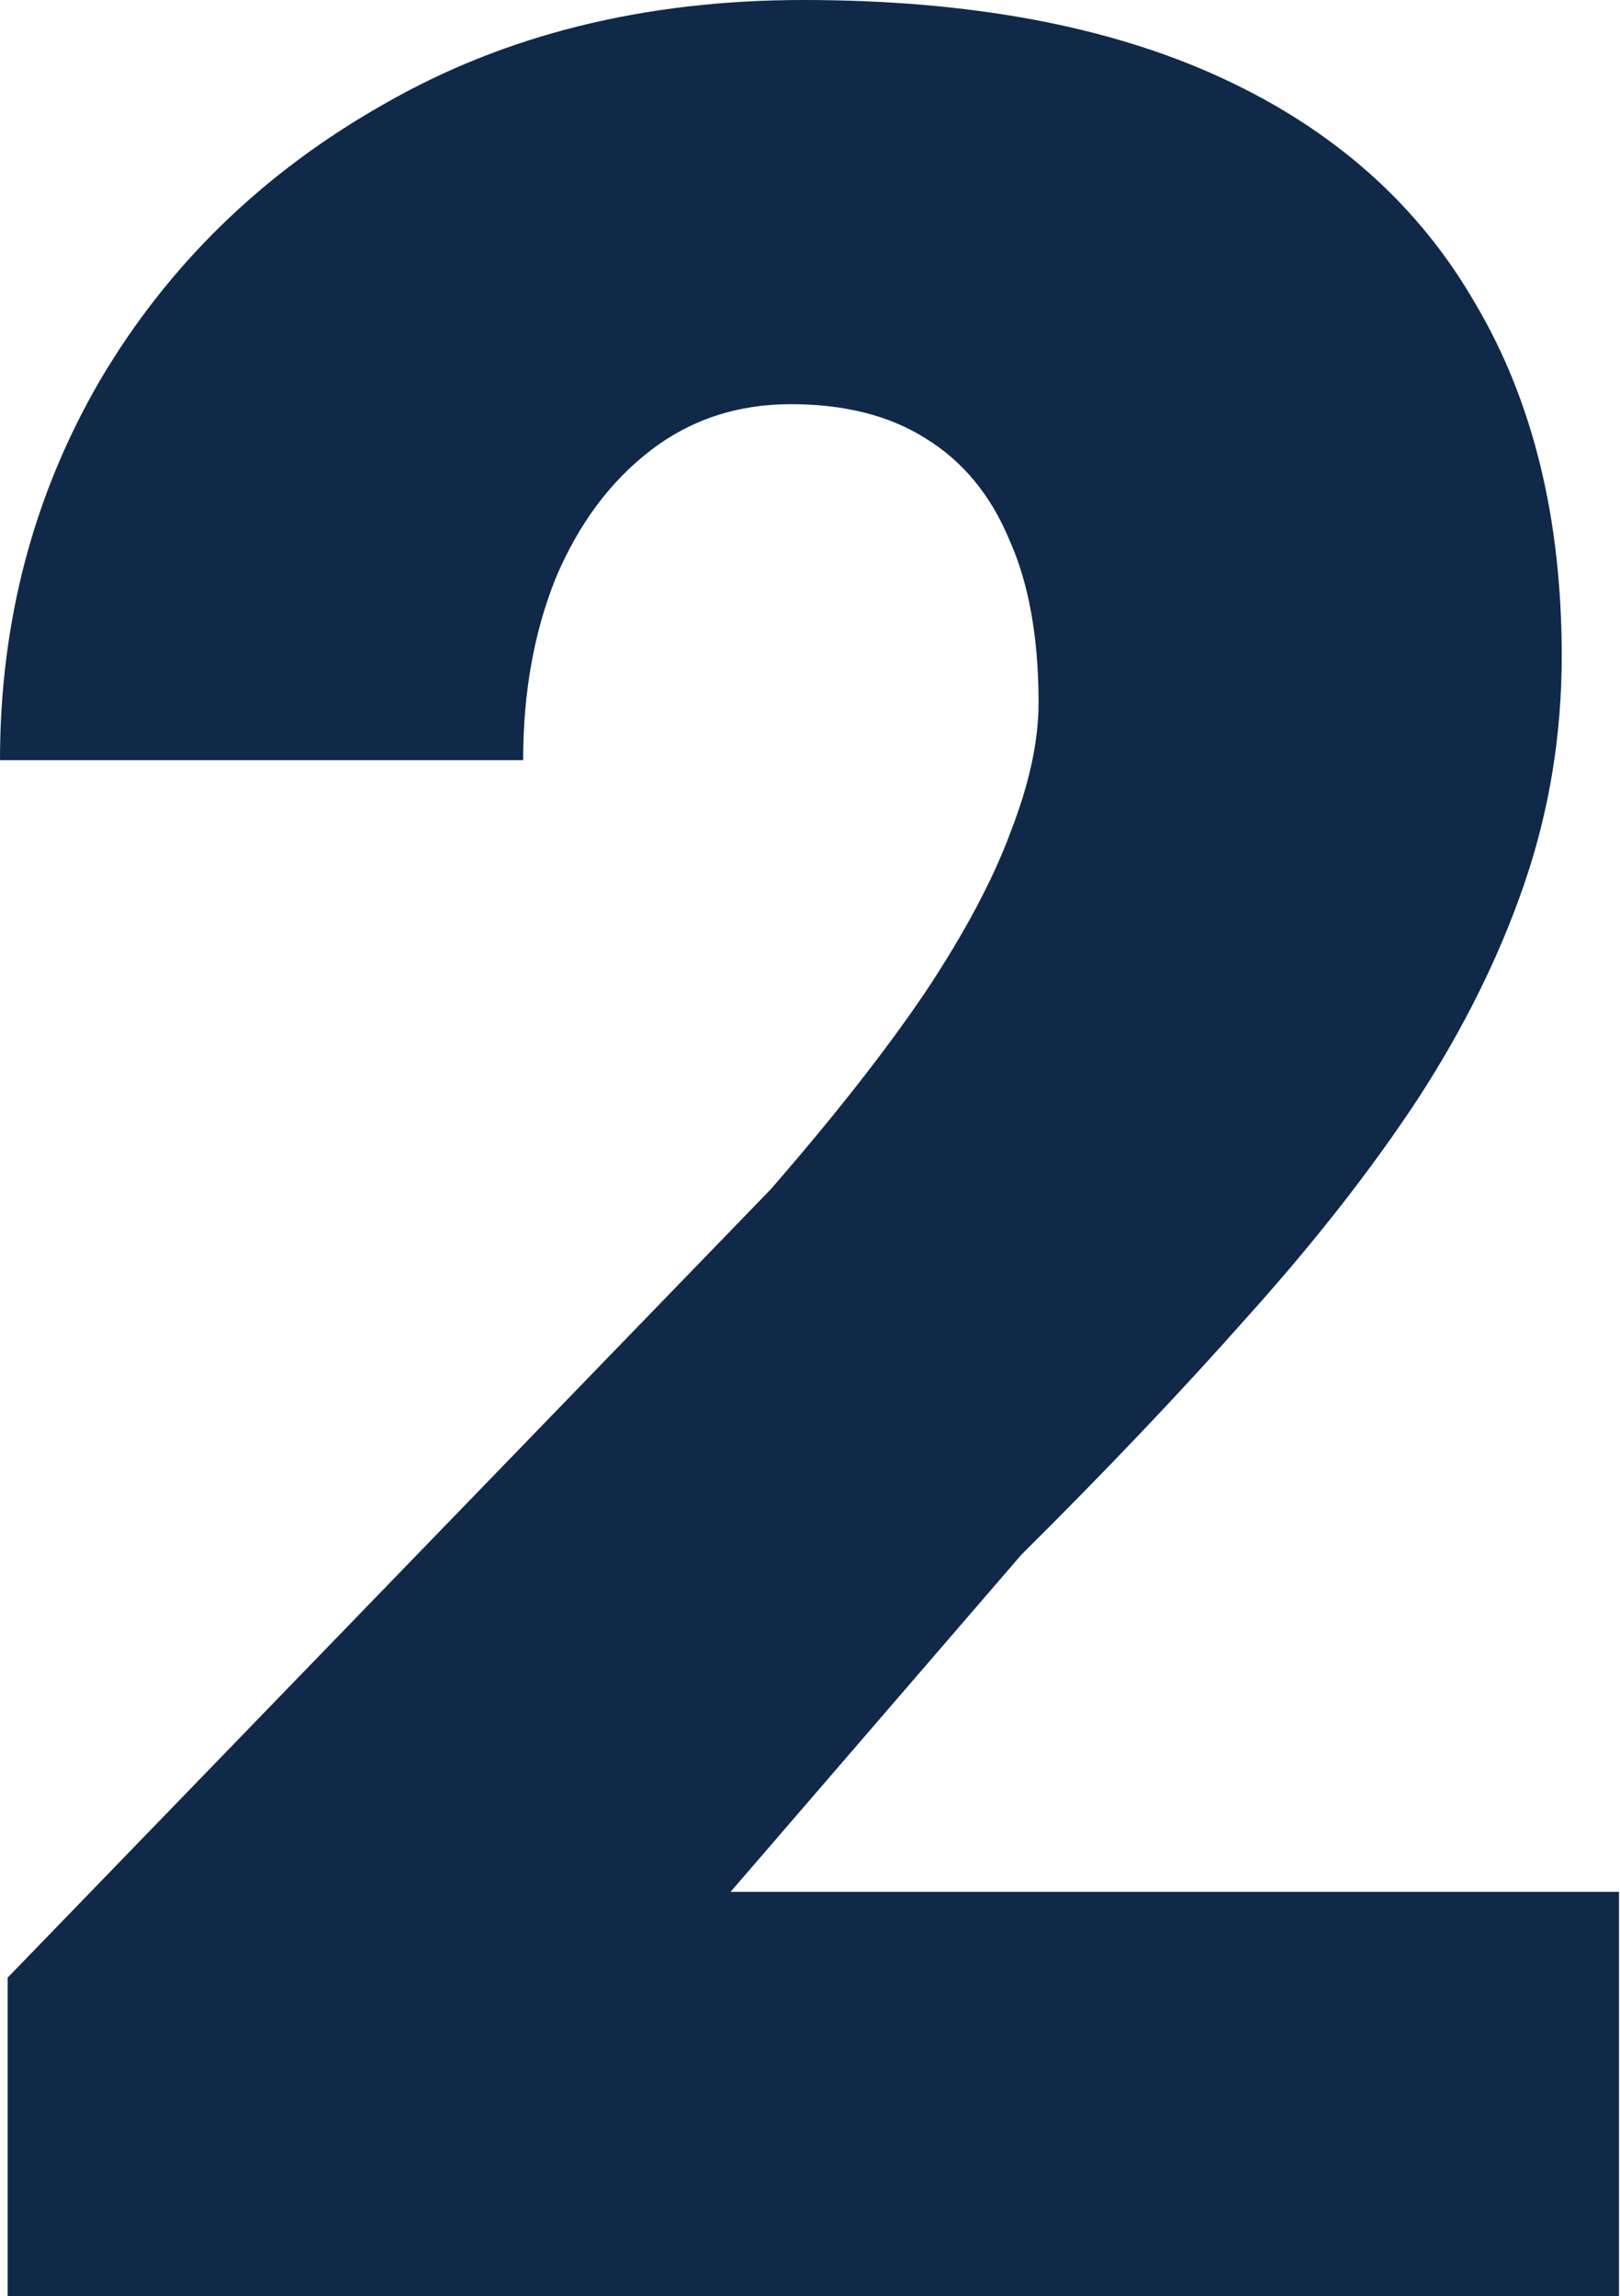
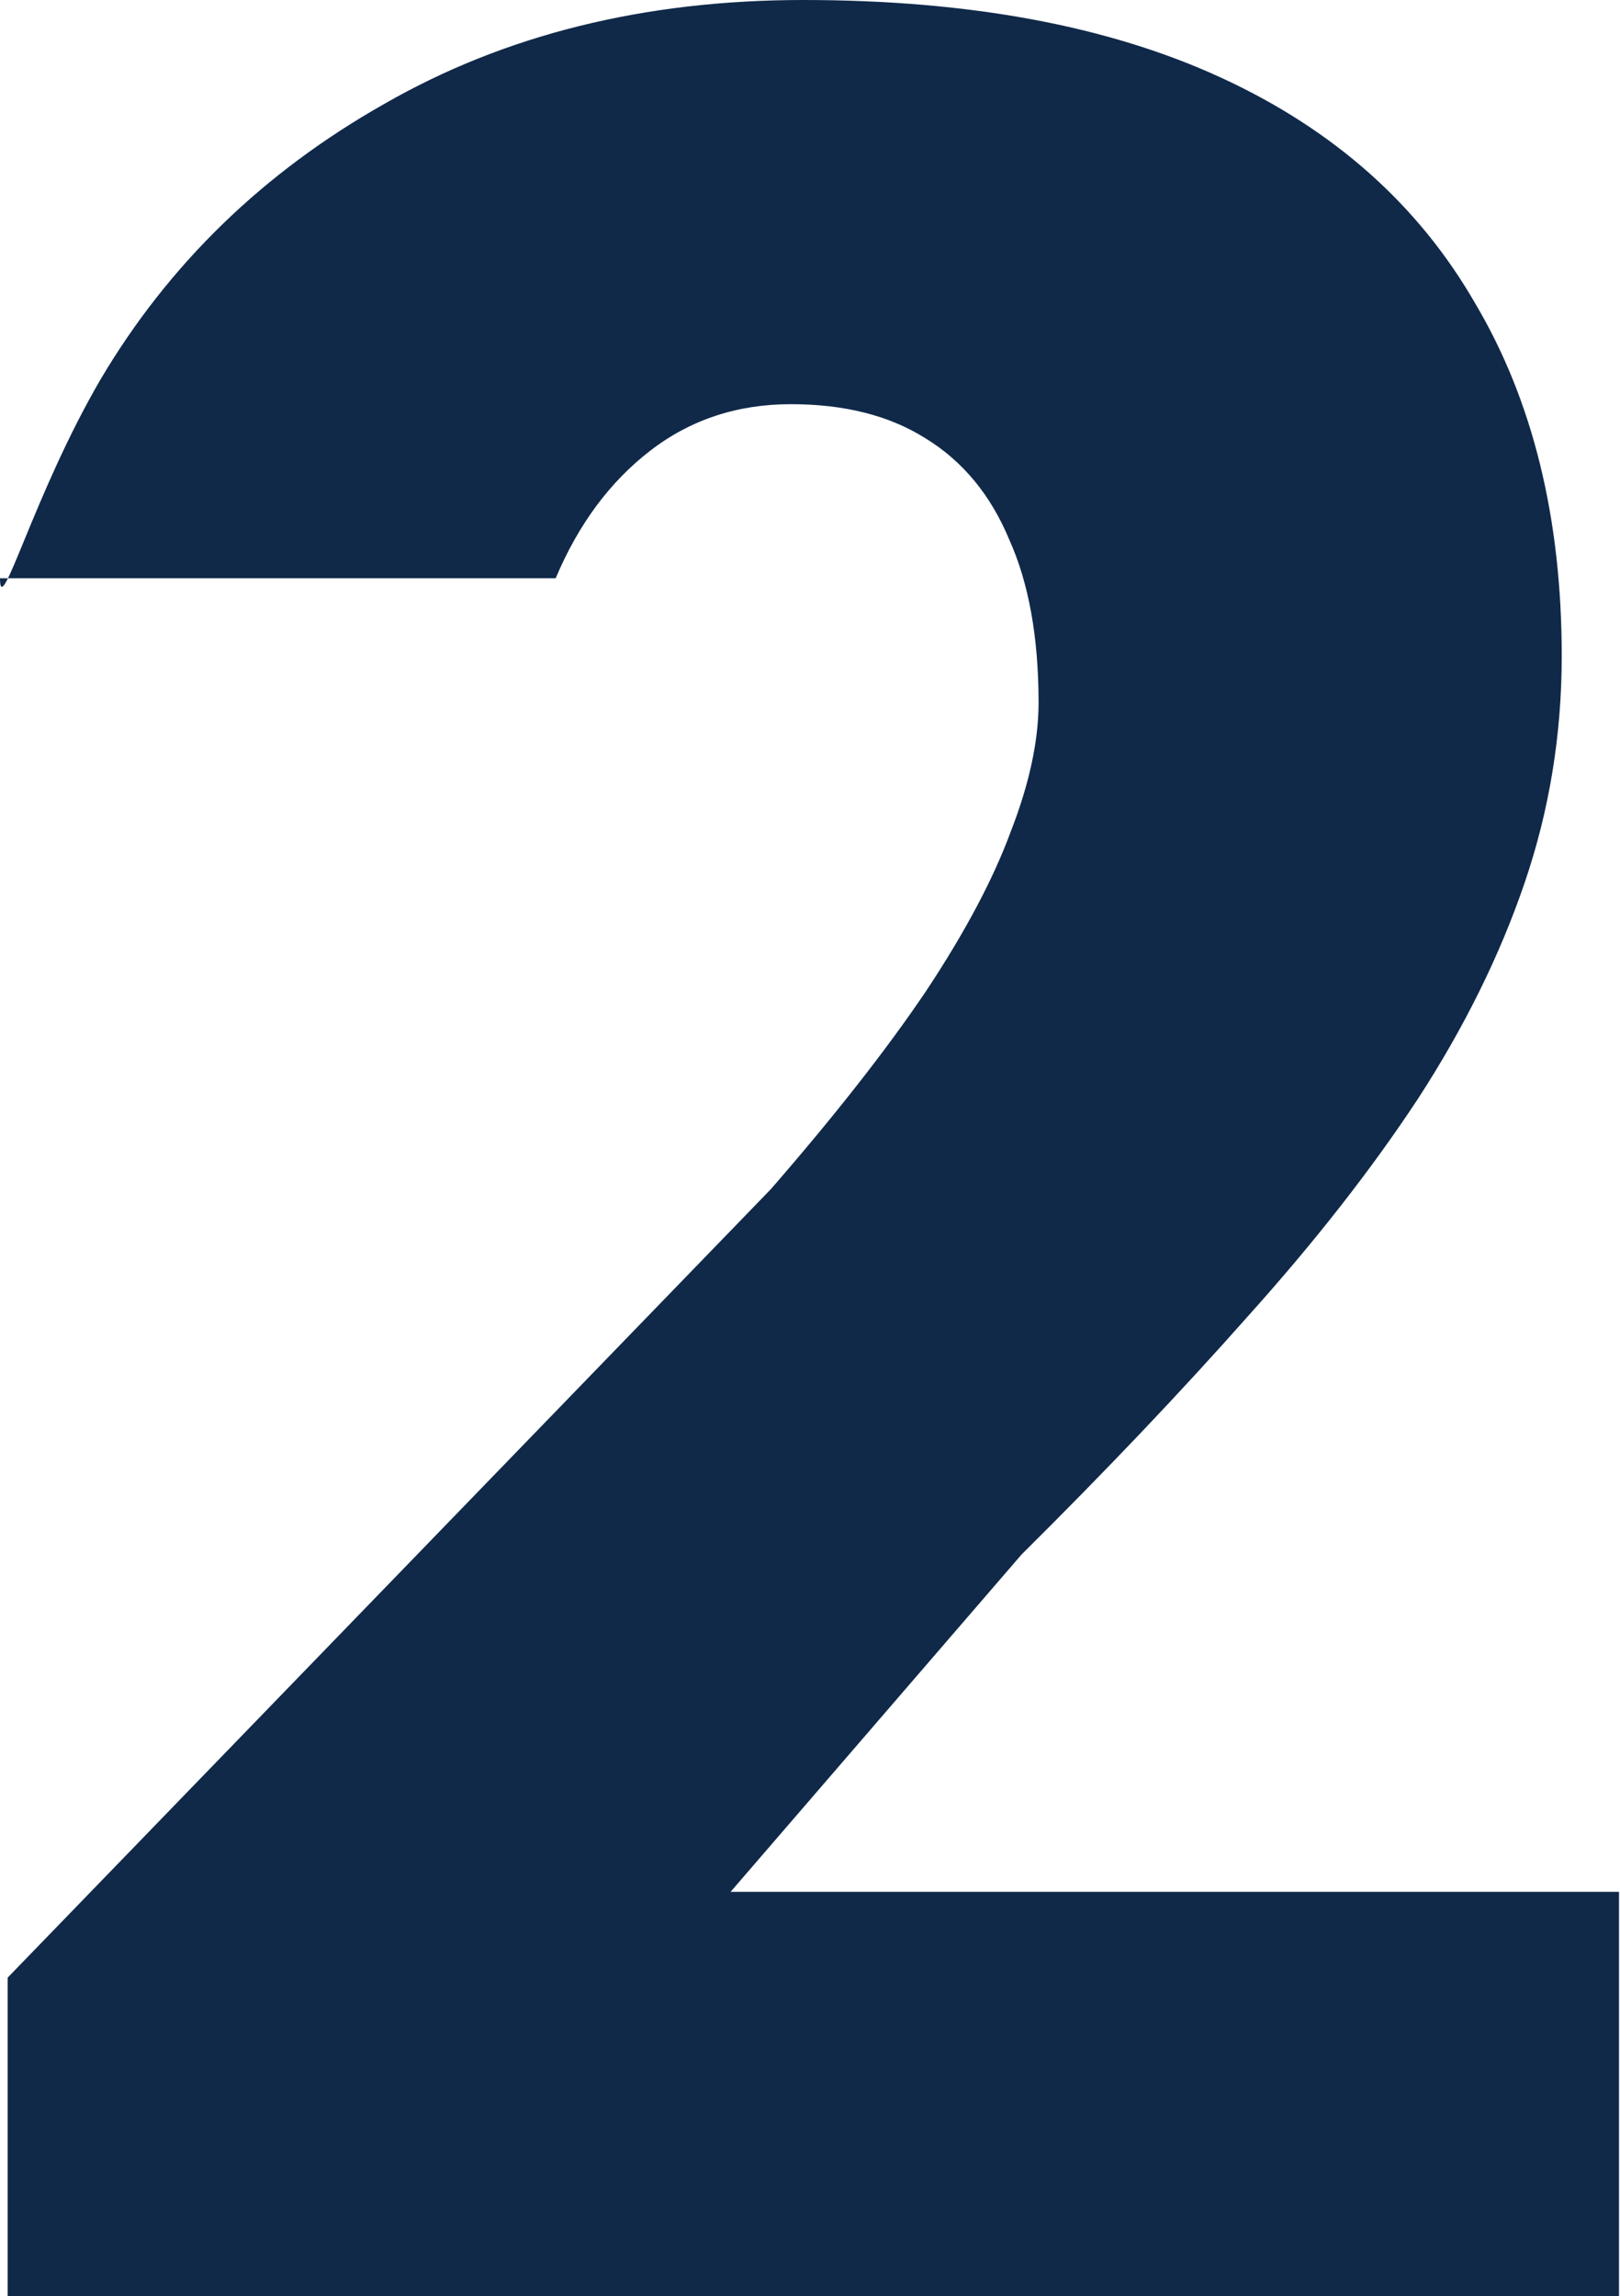
<svg xmlns="http://www.w3.org/2000/svg" width="151" height="214" viewBox="0 0 151 214" fill="none">
-   <path d="M150.907 176.329V214H0.712V184.327L71.847 110.839C77.81 103.981 82.619 97.848 86.274 92.439C89.928 86.933 92.573 81.958 94.209 77.515C95.94 73.072 96.805 69.063 96.805 65.49C96.805 59.404 95.892 54.333 94.064 50.276C92.333 46.123 89.736 42.983 86.274 40.858C82.907 38.733 78.724 37.671 73.722 37.671C68.721 37.671 64.345 39.12 60.594 42.018C56.843 44.915 53.909 48.876 51.793 53.898C49.773 58.921 48.763 64.572 48.763 70.85H0C0 57.907 3.126 46.074 9.378 35.353C15.726 24.631 24.526 16.083 35.779 9.708C47.032 3.236 60.065 0 74.876 0C90.361 0 103.346 2.415 113.829 7.244C124.313 12.074 132.2 19.077 137.49 28.253C142.876 37.333 145.569 48.296 145.569 61.143C145.569 68.484 144.415 75.535 142.106 82.296C139.798 89.058 136.48 95.771 132.152 102.436C127.824 109.004 122.534 115.766 116.282 122.72C110.126 129.675 103.105 137.064 95.218 144.888L68.096 176.329H150.907Z" fill="#102949" />
+   <path d="M150.907 176.329V214H0.712V184.327L71.847 110.839C77.81 103.981 82.619 97.848 86.274 92.439C89.928 86.933 92.573 81.958 94.209 77.515C95.94 73.072 96.805 69.063 96.805 65.49C96.805 59.404 95.892 54.333 94.064 50.276C92.333 46.123 89.736 42.983 86.274 40.858C82.907 38.733 78.724 37.671 73.722 37.671C68.721 37.671 64.345 39.12 60.594 42.018C56.843 44.915 53.909 48.876 51.793 53.898H0C0 57.907 3.126 46.074 9.378 35.353C15.726 24.631 24.526 16.083 35.779 9.708C47.032 3.236 60.065 0 74.876 0C90.361 0 103.346 2.415 113.829 7.244C124.313 12.074 132.2 19.077 137.49 28.253C142.876 37.333 145.569 48.296 145.569 61.143C145.569 68.484 144.415 75.535 142.106 82.296C139.798 89.058 136.48 95.771 132.152 102.436C127.824 109.004 122.534 115.766 116.282 122.72C110.126 129.675 103.105 137.064 95.218 144.888L68.096 176.329H150.907Z" fill="#102949" />
</svg>